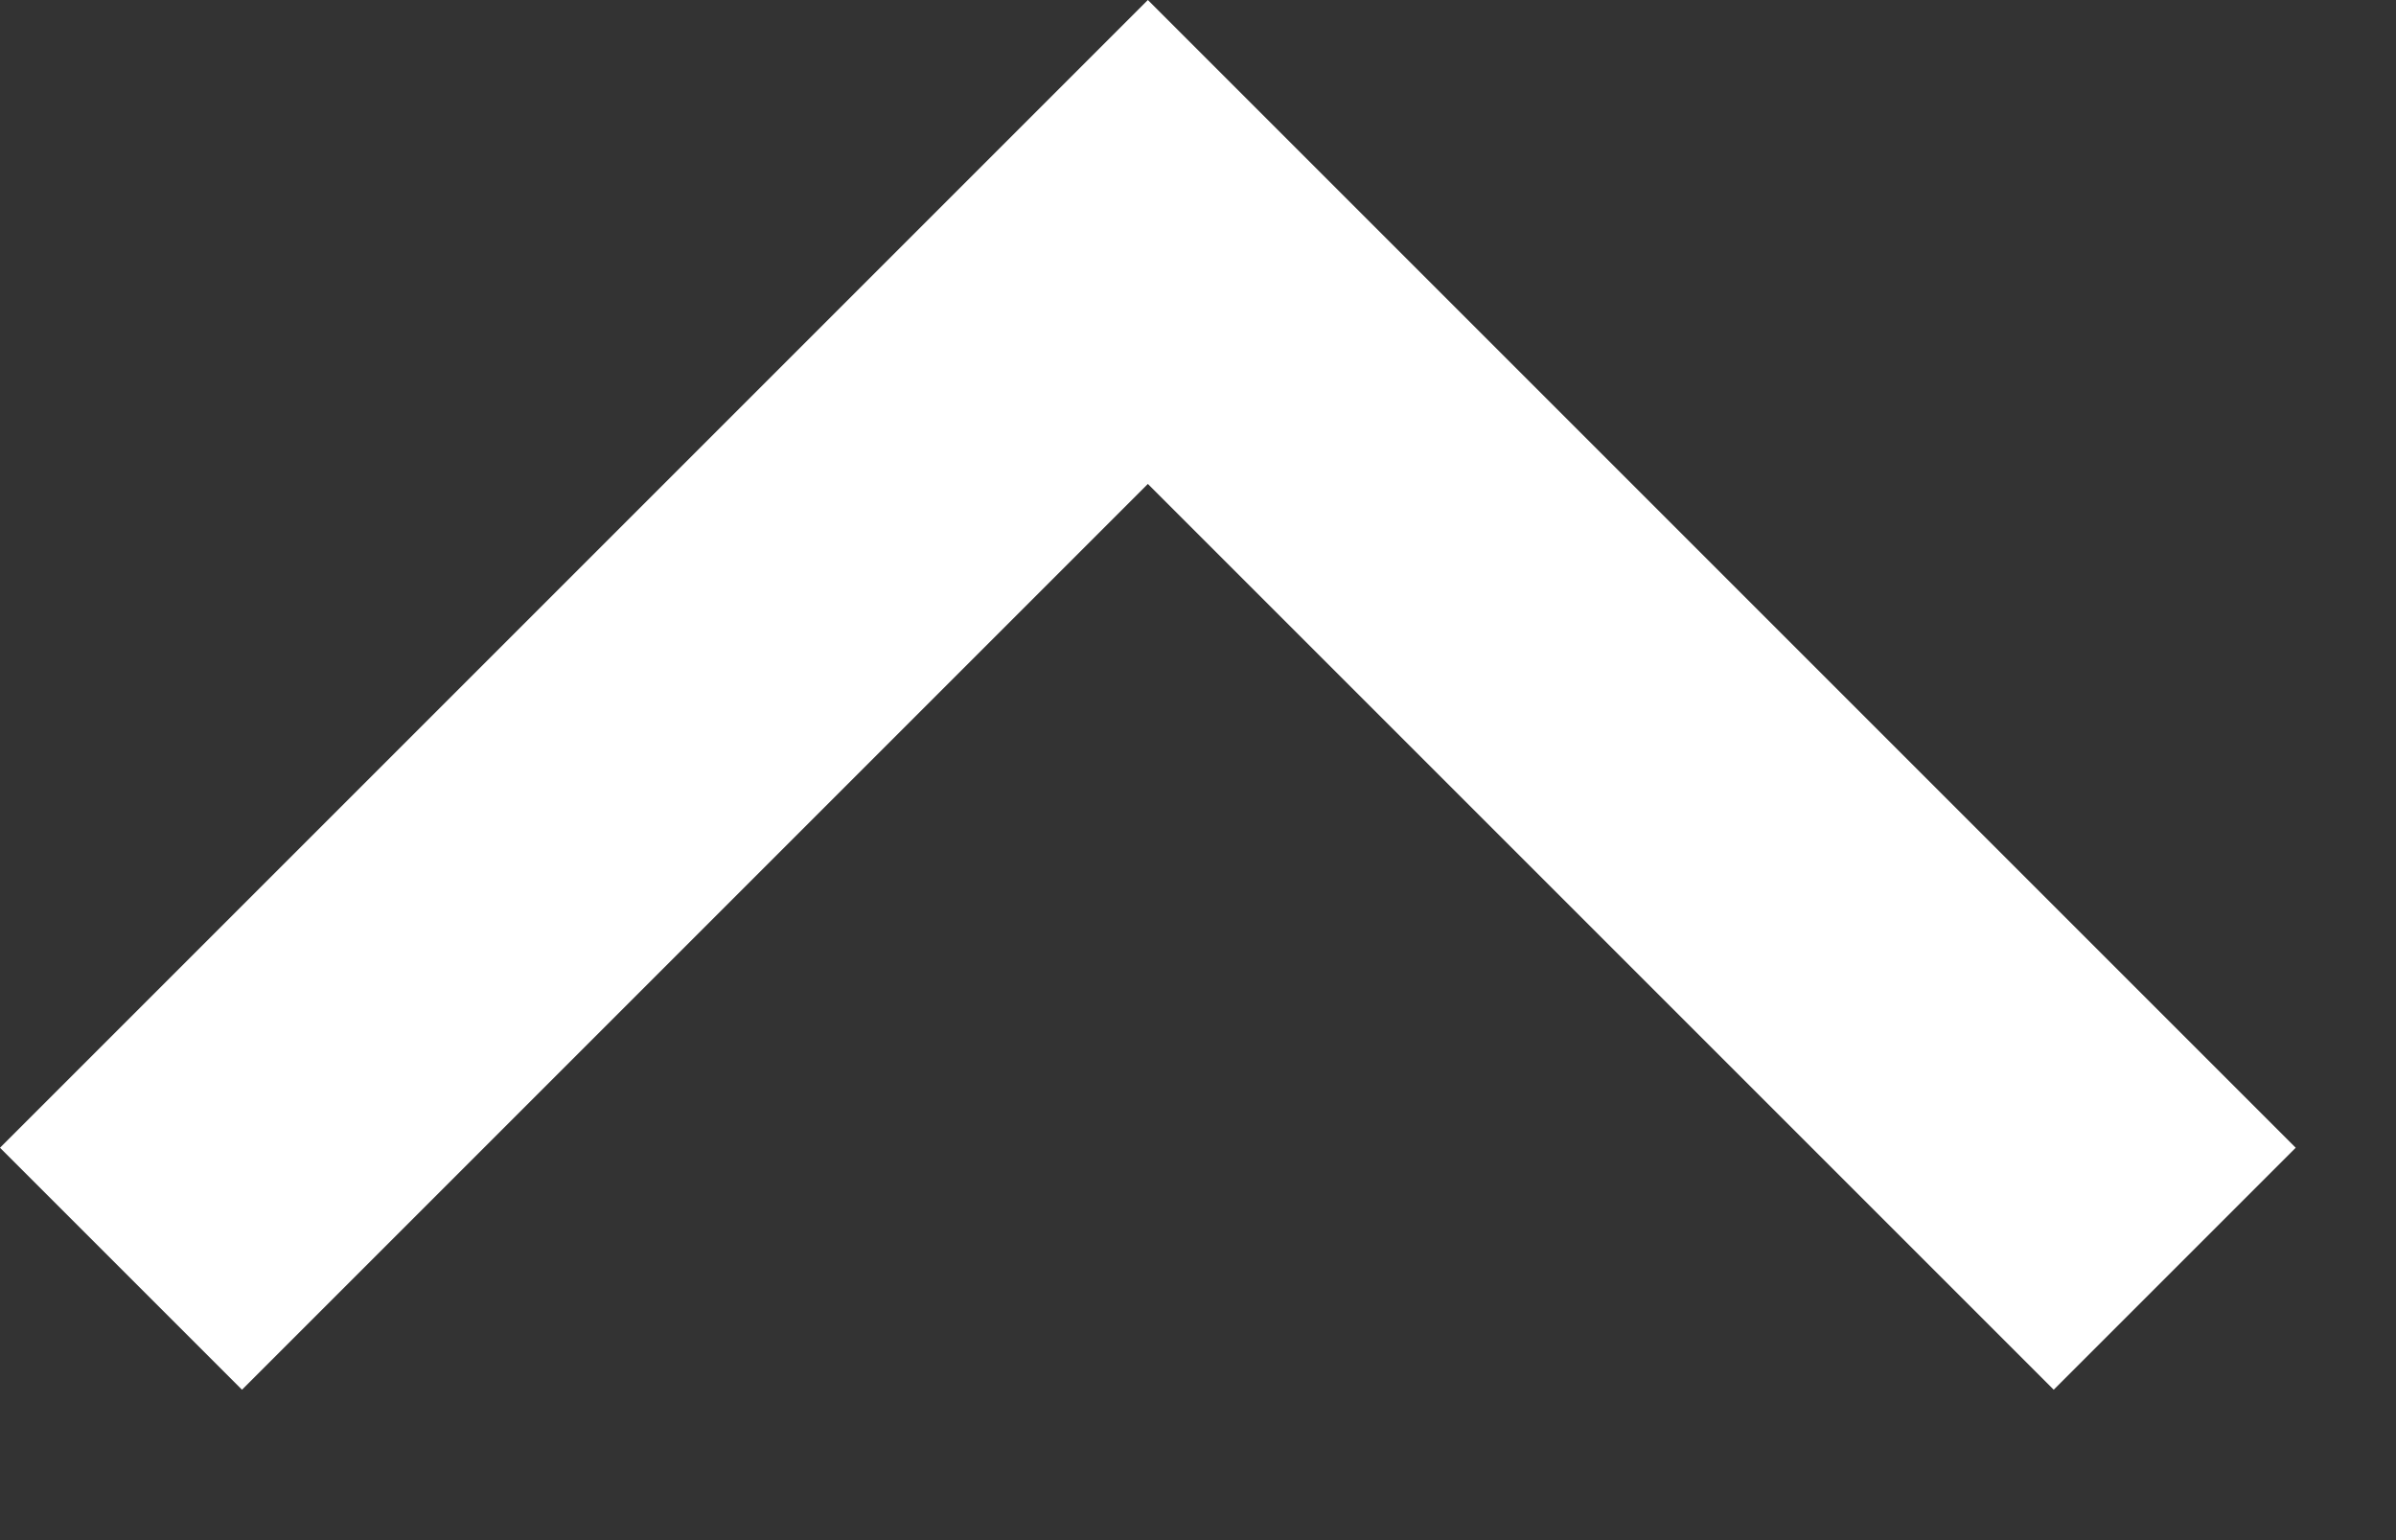
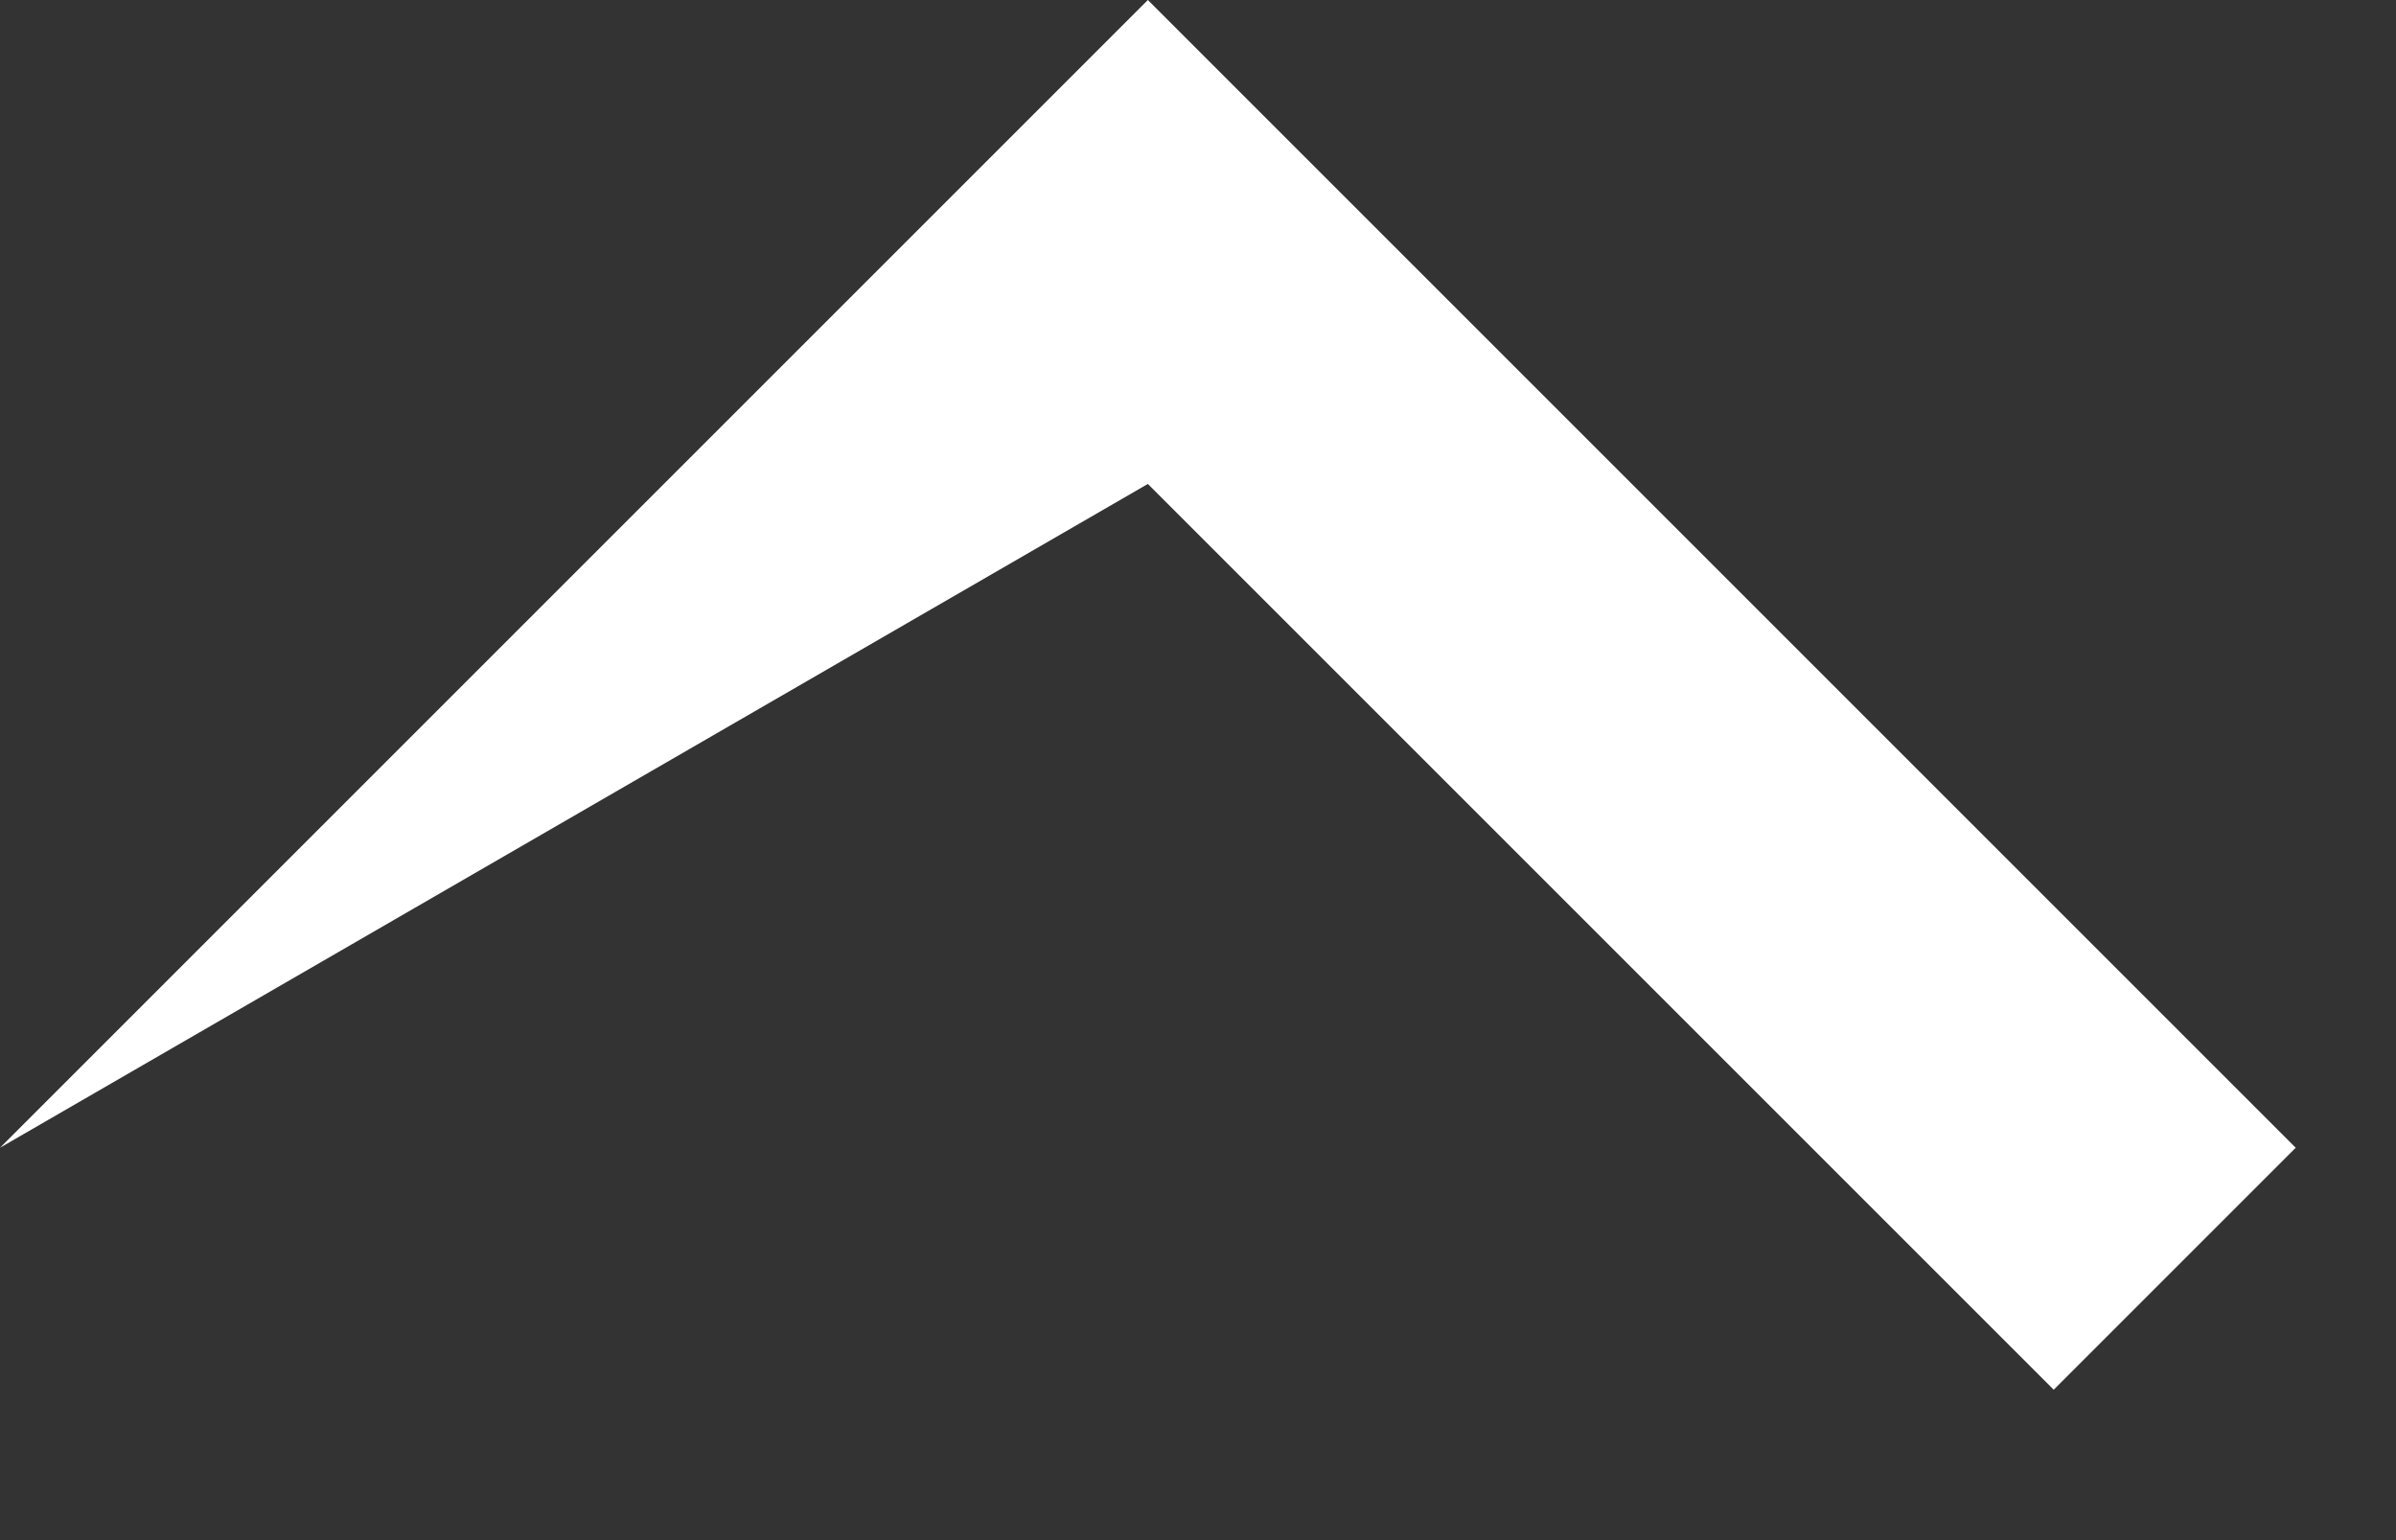
<svg xmlns="http://www.w3.org/2000/svg" width="14" height="9" viewBox="0 0 14 9" fill="none">
  <rect x="0" y="0" width="14" height="9" fill="#333333" stroke="none" />
-   <path fill-rule="evenodd" clip-rule="evenodd" d="M6.707 2.828L1.414 8.121L0 6.707L6.707 0L13.414 6.707L12 8.121L6.707 2.828Z" fill="white" />
+   <path fill-rule="evenodd" clip-rule="evenodd" d="M6.707 2.828L0 6.707L6.707 0L13.414 6.707L12 8.121L6.707 2.828Z" fill="white" />
</svg>